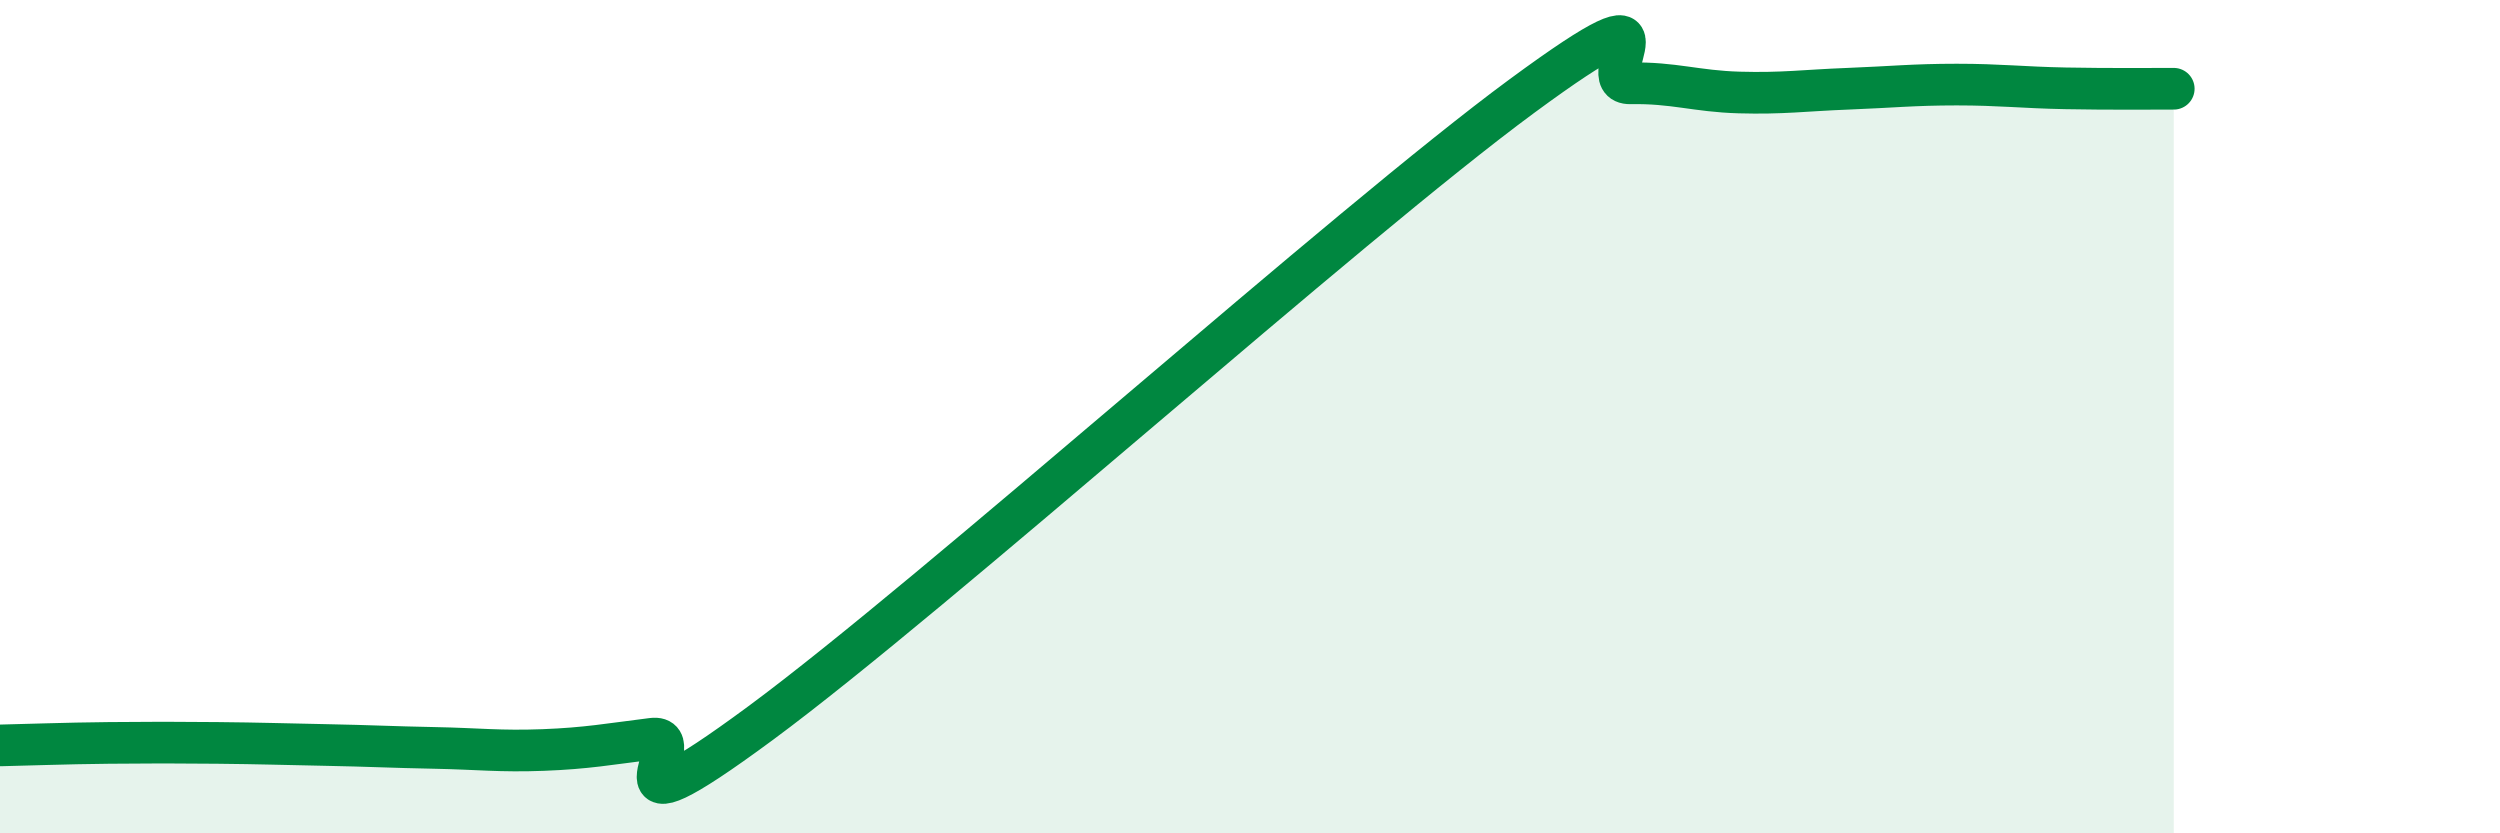
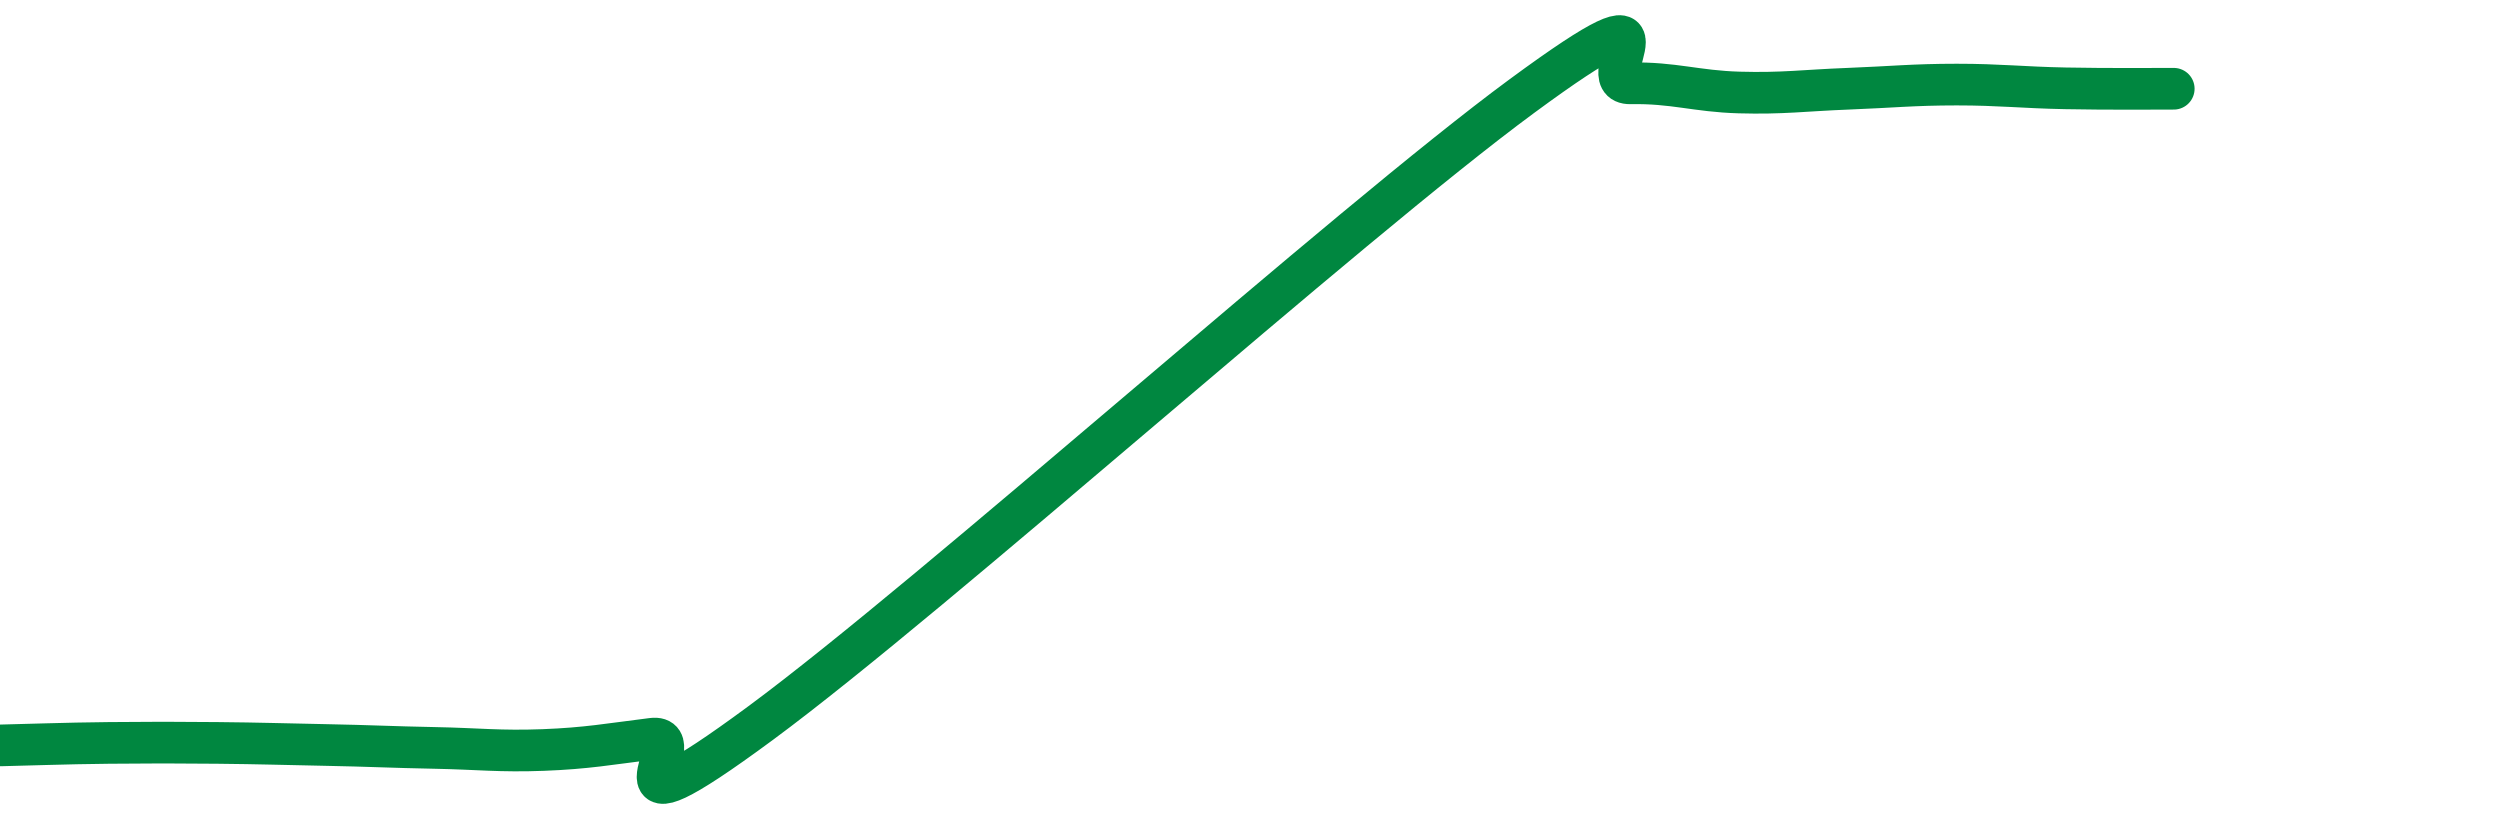
<svg xmlns="http://www.w3.org/2000/svg" width="60" height="20" viewBox="0 0 60 20">
-   <path d="M 0,17.89 C 0.52,17.88 1.57,17.84 2.61,17.83 C 3.65,17.82 4.18,17.82 5.22,17.83 C 6.26,17.84 6.79,17.86 7.83,17.88 C 8.87,17.9 9.39,17.93 10.43,17.95 C 11.47,17.97 12,18.04 13.04,18 C 14.08,17.96 14.61,17.86 15.65,17.73 C 16.69,17.6 14.09,20.43 18.26,17.35 C 22.43,14.27 32.35,5.38 36.52,2.31 C 40.69,-0.76 38.09,2.02 39.13,2 C 40.17,1.98 40.7,2.19 41.74,2.22 C 42.78,2.25 43.31,2.17 44.35,2.13 C 45.39,2.09 45.92,2.03 46.96,2.03 C 48,2.03 48.53,2.1 49.57,2.12 C 50.61,2.14 51.65,2.13 52.17,2.13L52.17 20L0 20Z" fill="#008740" opacity="0.1" stroke-linecap="round" stroke-linejoin="round" />
  <path d="M 0,17.89 C 0.52,17.88 1.57,17.84 2.61,17.83 C 3.65,17.82 4.18,17.82 5.22,17.83 C 6.26,17.84 6.79,17.86 7.83,17.88 C 8.87,17.9 9.39,17.93 10.43,17.95 C 11.47,17.97 12,18.04 13.04,18 C 14.08,17.96 14.61,17.86 15.65,17.73 C 16.69,17.6 14.09,20.43 18.26,17.35 C 22.43,14.27 32.35,5.38 36.52,2.31 C 40.69,-0.76 38.09,2.02 39.13,2 C 40.17,1.98 40.7,2.19 41.74,2.22 C 42.78,2.25 43.31,2.17 44.35,2.13 C 45.39,2.09 45.92,2.03 46.96,2.03 C 48,2.03 48.53,2.1 49.57,2.12 C 50.61,2.14 51.65,2.13 52.17,2.13" stroke="#008740" stroke-width="1" fill="none" stroke-linecap="round" stroke-linejoin="round" />
</svg>